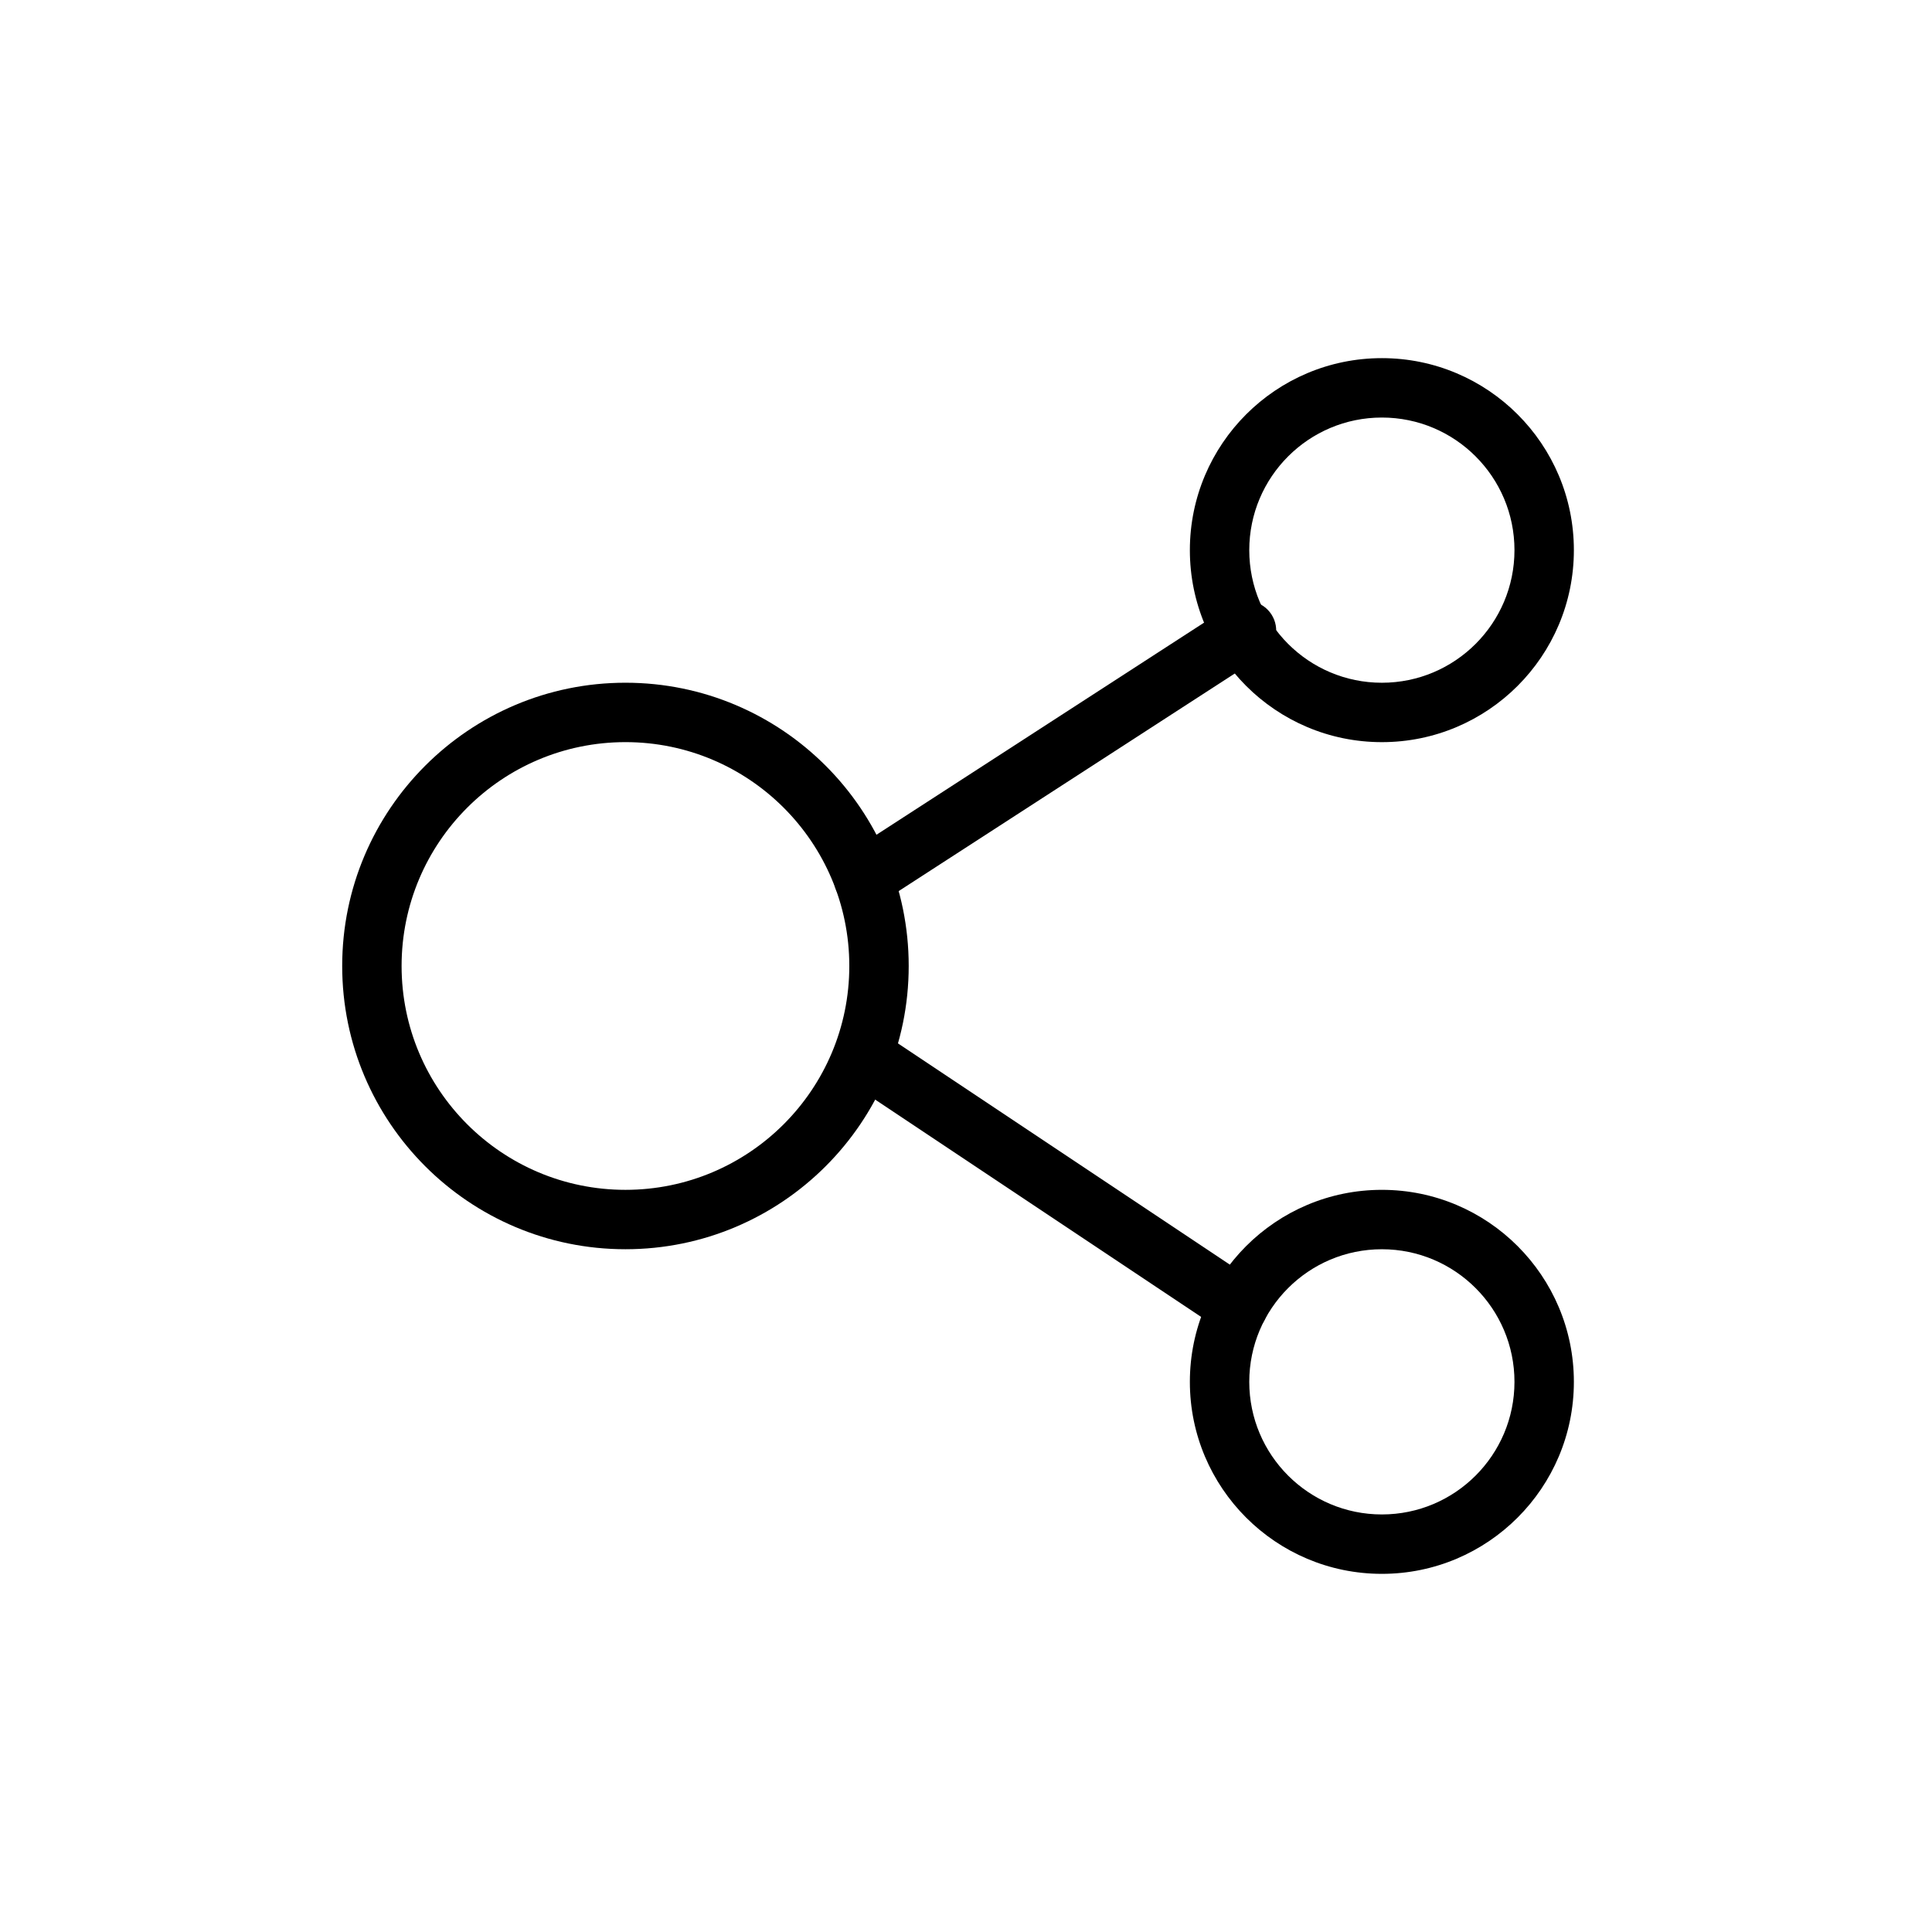
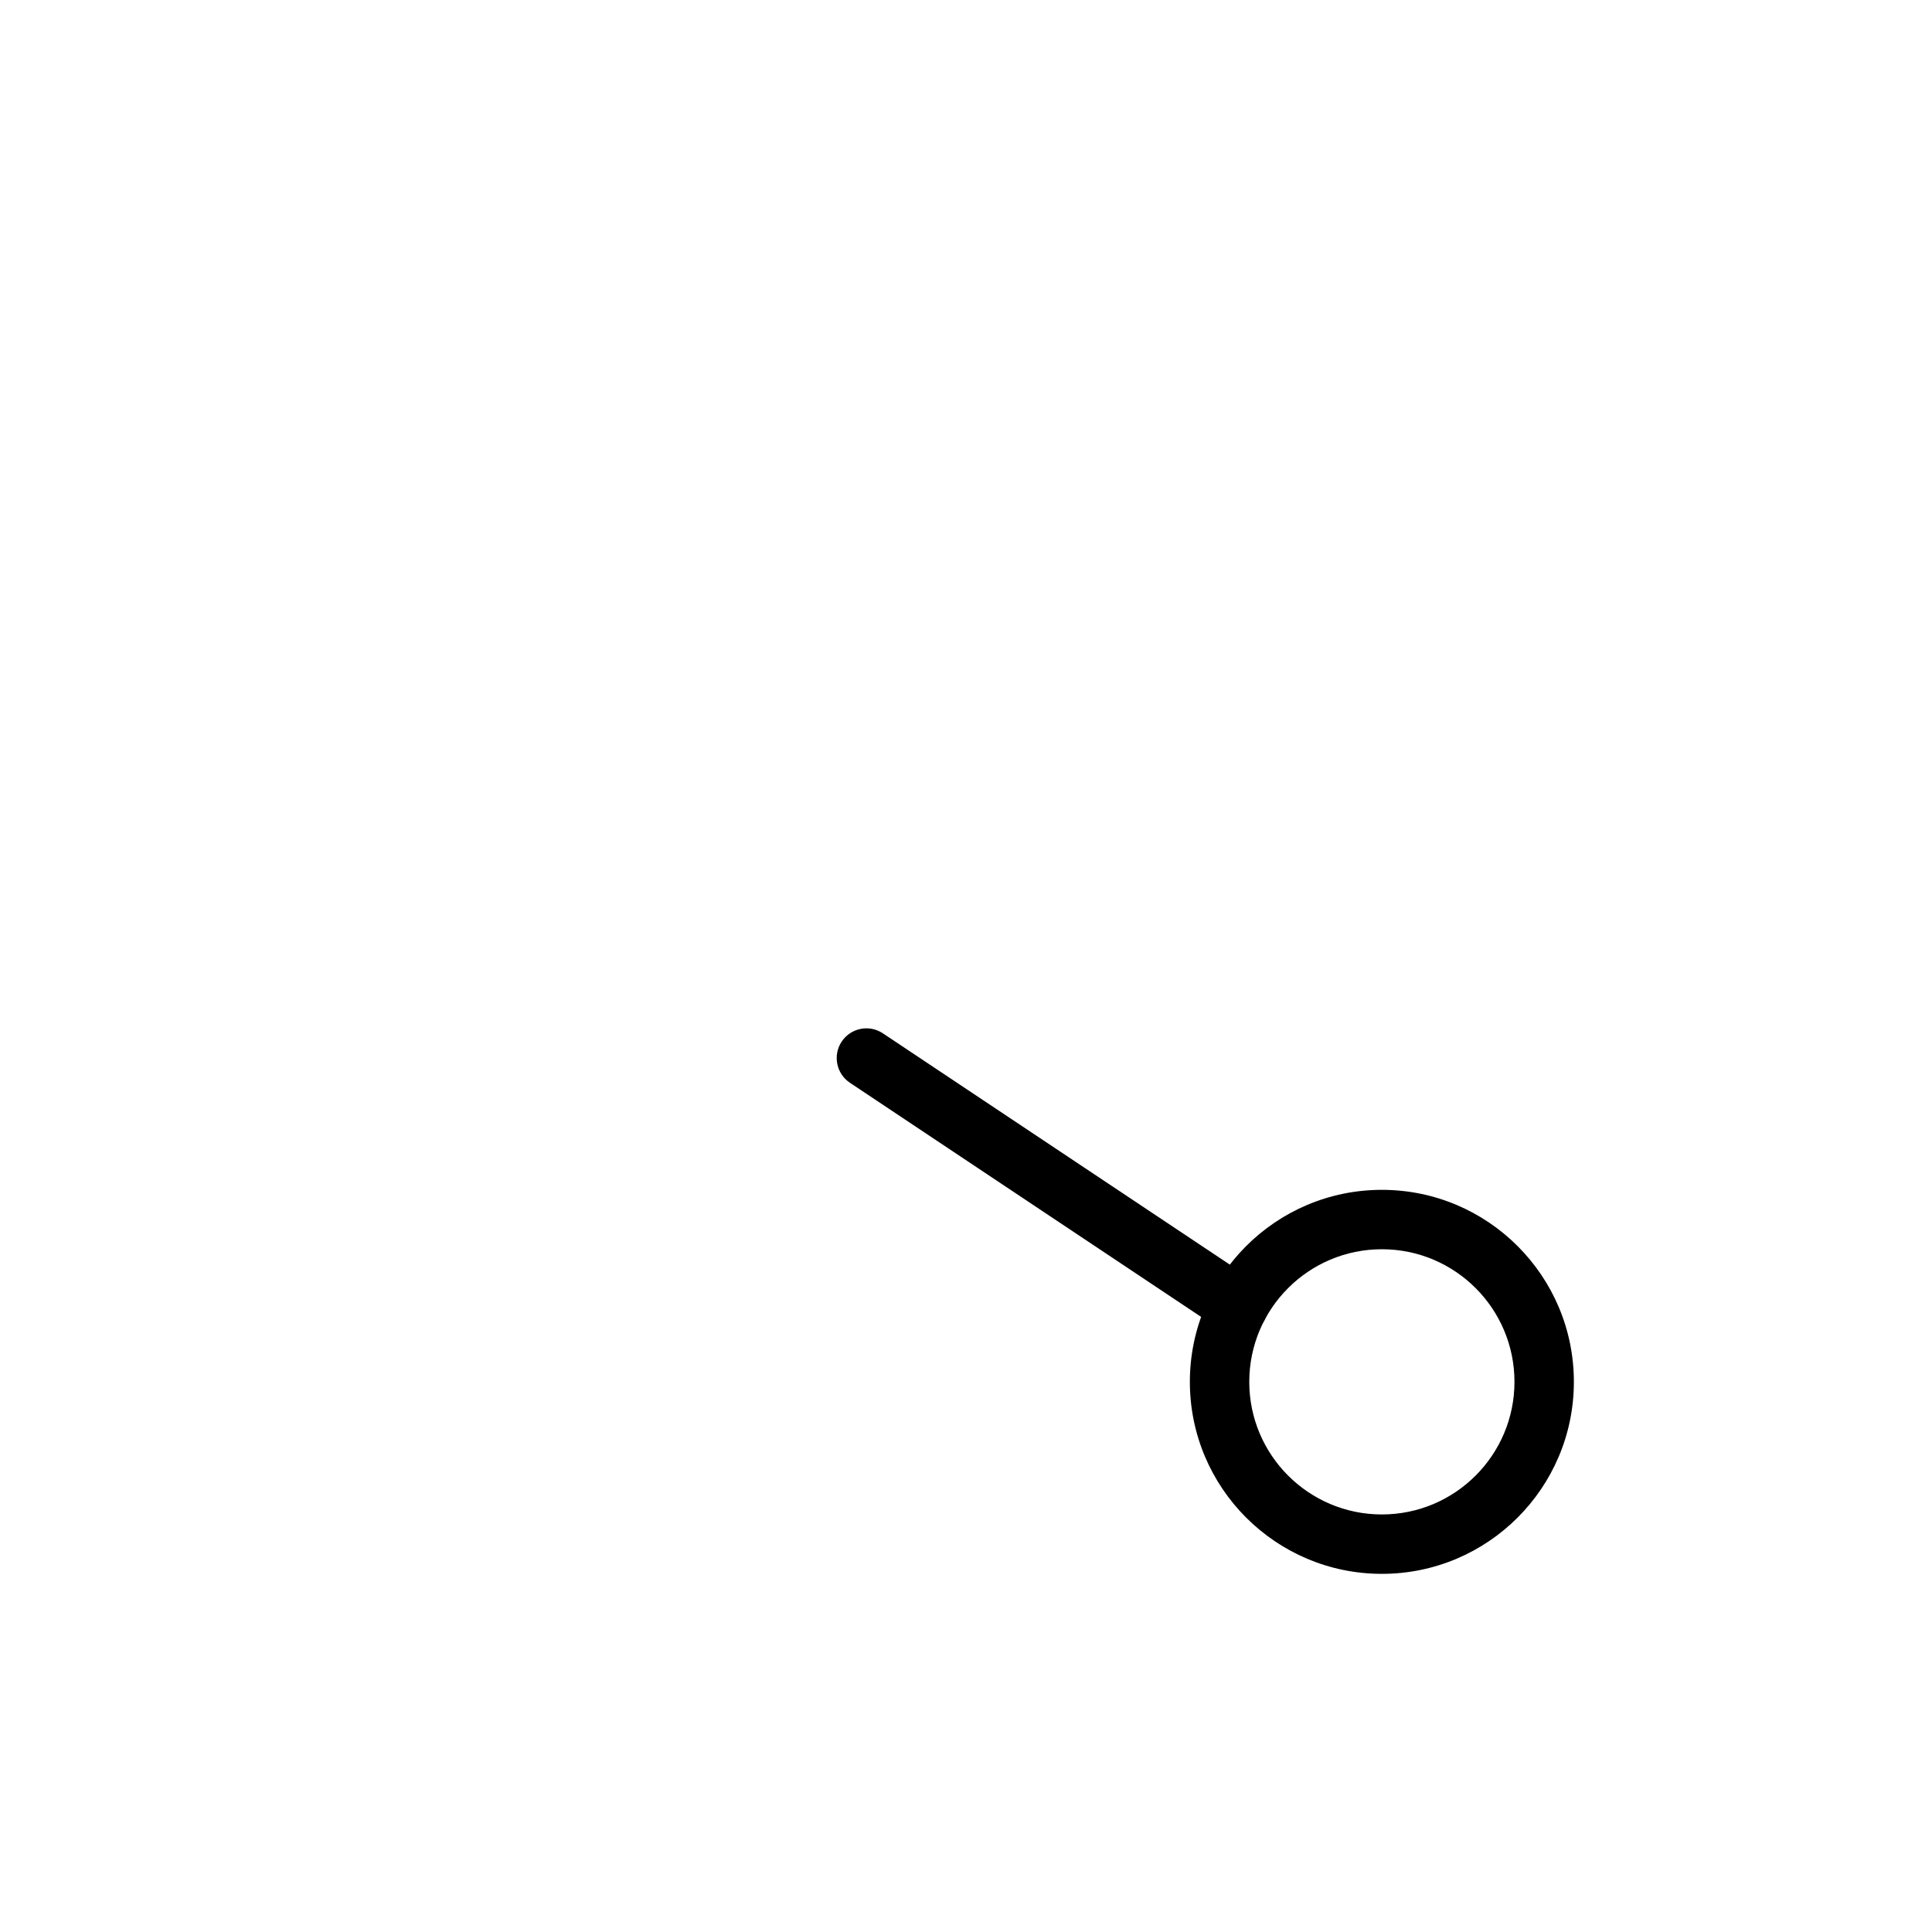
<svg xmlns="http://www.w3.org/2000/svg" fill="#000000" width="800px" height="800px" version="1.1" viewBox="144 144 512 512">
  <g fill-rule="evenodd">
-     <path d="m309.75 324.93c-41.438 0-75.066 33.645-75.066 75.066s33.629 75.066 75.066 75.066c41.422 0 75.066-33.645 75.066-75.066s-33.645-75.066-75.066-75.066zm0 15.742c32.73 0 59.324 26.574 59.324 59.324 0 32.746-26.59 59.324-59.324 59.324-32.746 0-59.324-26.574-59.324-59.324 0-32.746 26.574-59.324 59.324-59.324z" />
    <path d="m510.21 459.32c-28.086 0-50.883 22.797-50.883 50.883s22.797 50.883 50.883 50.883c28.086 0 50.883-22.797 50.883-50.883s-22.797-50.883-50.883-50.883zm0 15.742c19.398 0 35.141 15.742 35.141 35.141s-15.742 35.141-35.141 35.141c-19.398 0-35.141-15.742-35.141-35.141s15.742-35.141 35.141-35.141z" />
    <path d="m369.23 430.94 98.574 65.715c3.621 2.41 8.5 1.434 10.926-2.188 2.41-3.606 1.418-8.5-2.188-10.91l-98.574-65.715c-3.621-2.41-8.5-1.434-10.91 2.188-2.41 3.606-1.434 8.5 2.172 10.91z" />
-     <path d="m510.21 238.91c-28.086 0-50.883 22.797-50.883 50.883 0 28.086 22.797 50.883 50.883 50.883 28.086 0 50.883-22.797 50.883-50.883 0-28.086-22.797-50.883-50.883-50.883zm0 15.742c19.398 0 35.141 15.742 35.141 35.141 0 19.398-15.742 35.141-35.141 35.141-19.398 0-35.141-15.742-35.141-35.141 0-19.398 15.742-35.141 35.141-35.141z" />
-     <path d="m377.11 383.42 101.5-65.715c3.652-2.363 4.691-7.227 2.332-10.879-2.363-3.652-7.227-4.691-10.879-2.332l-101.5 65.715c-3.652 2.363-4.691 7.242-2.332 10.879 2.363 3.652 7.242 4.691 10.879 2.332z" />
  </g>
</svg>